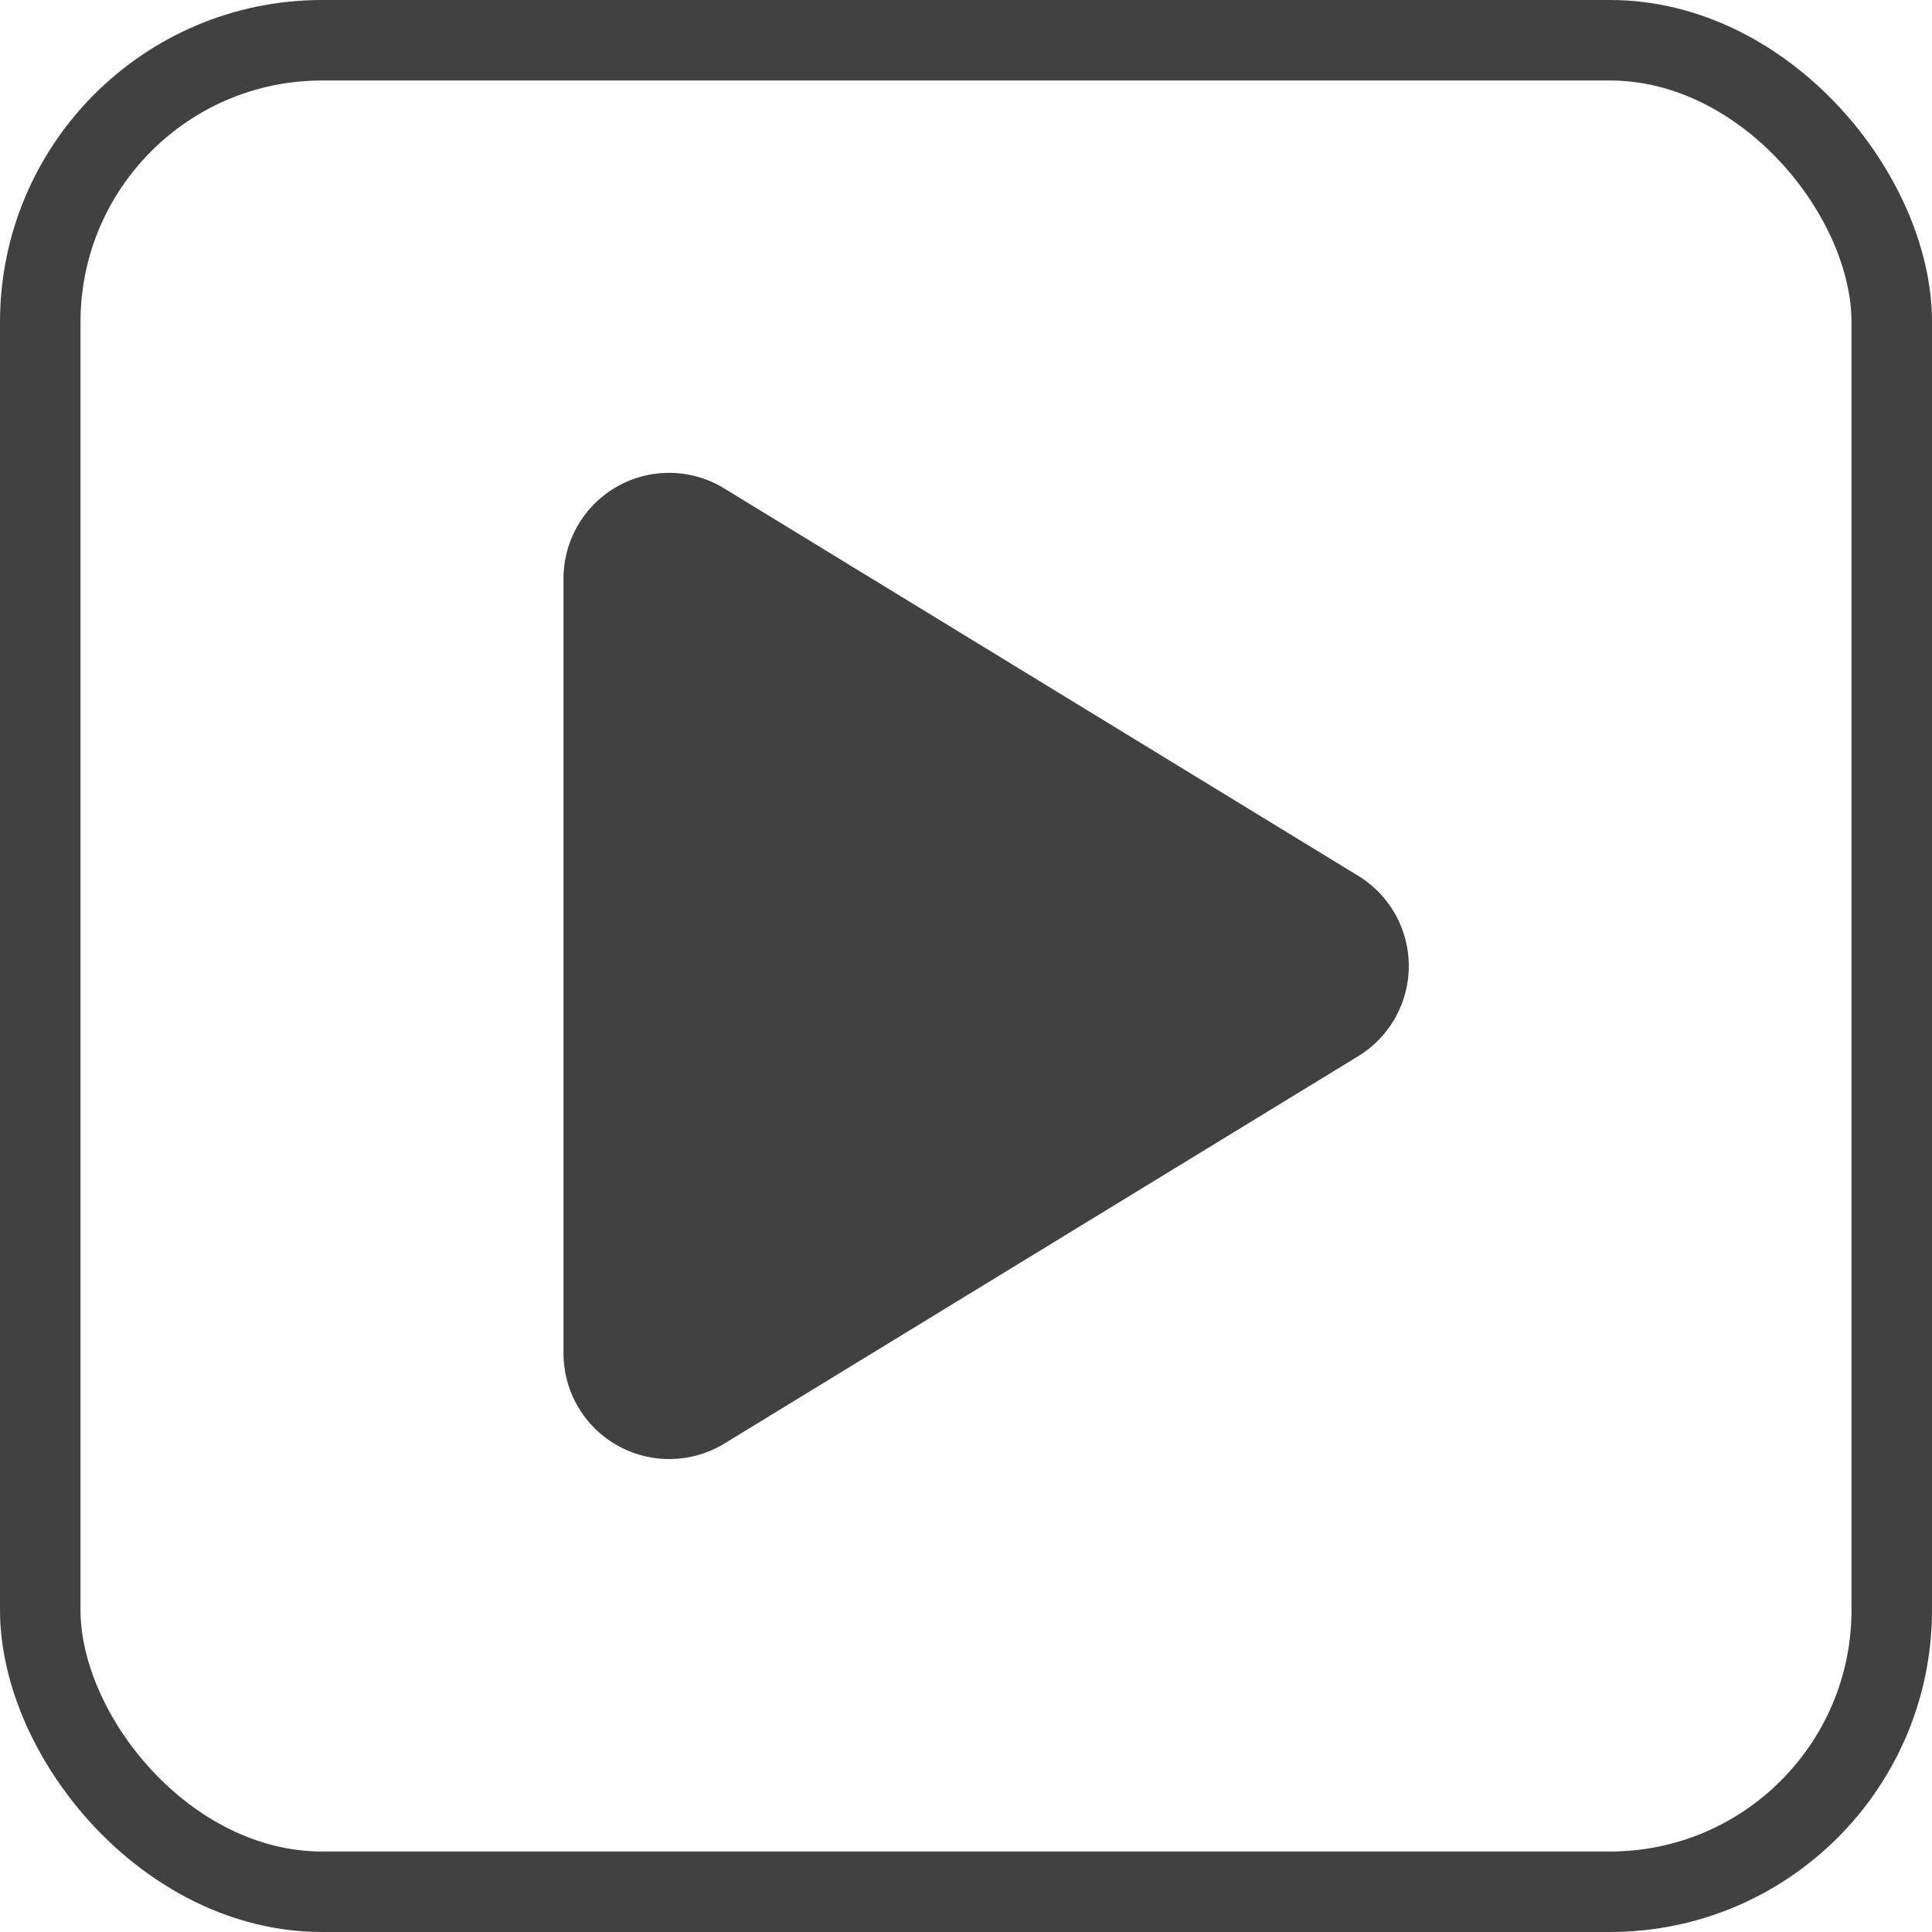
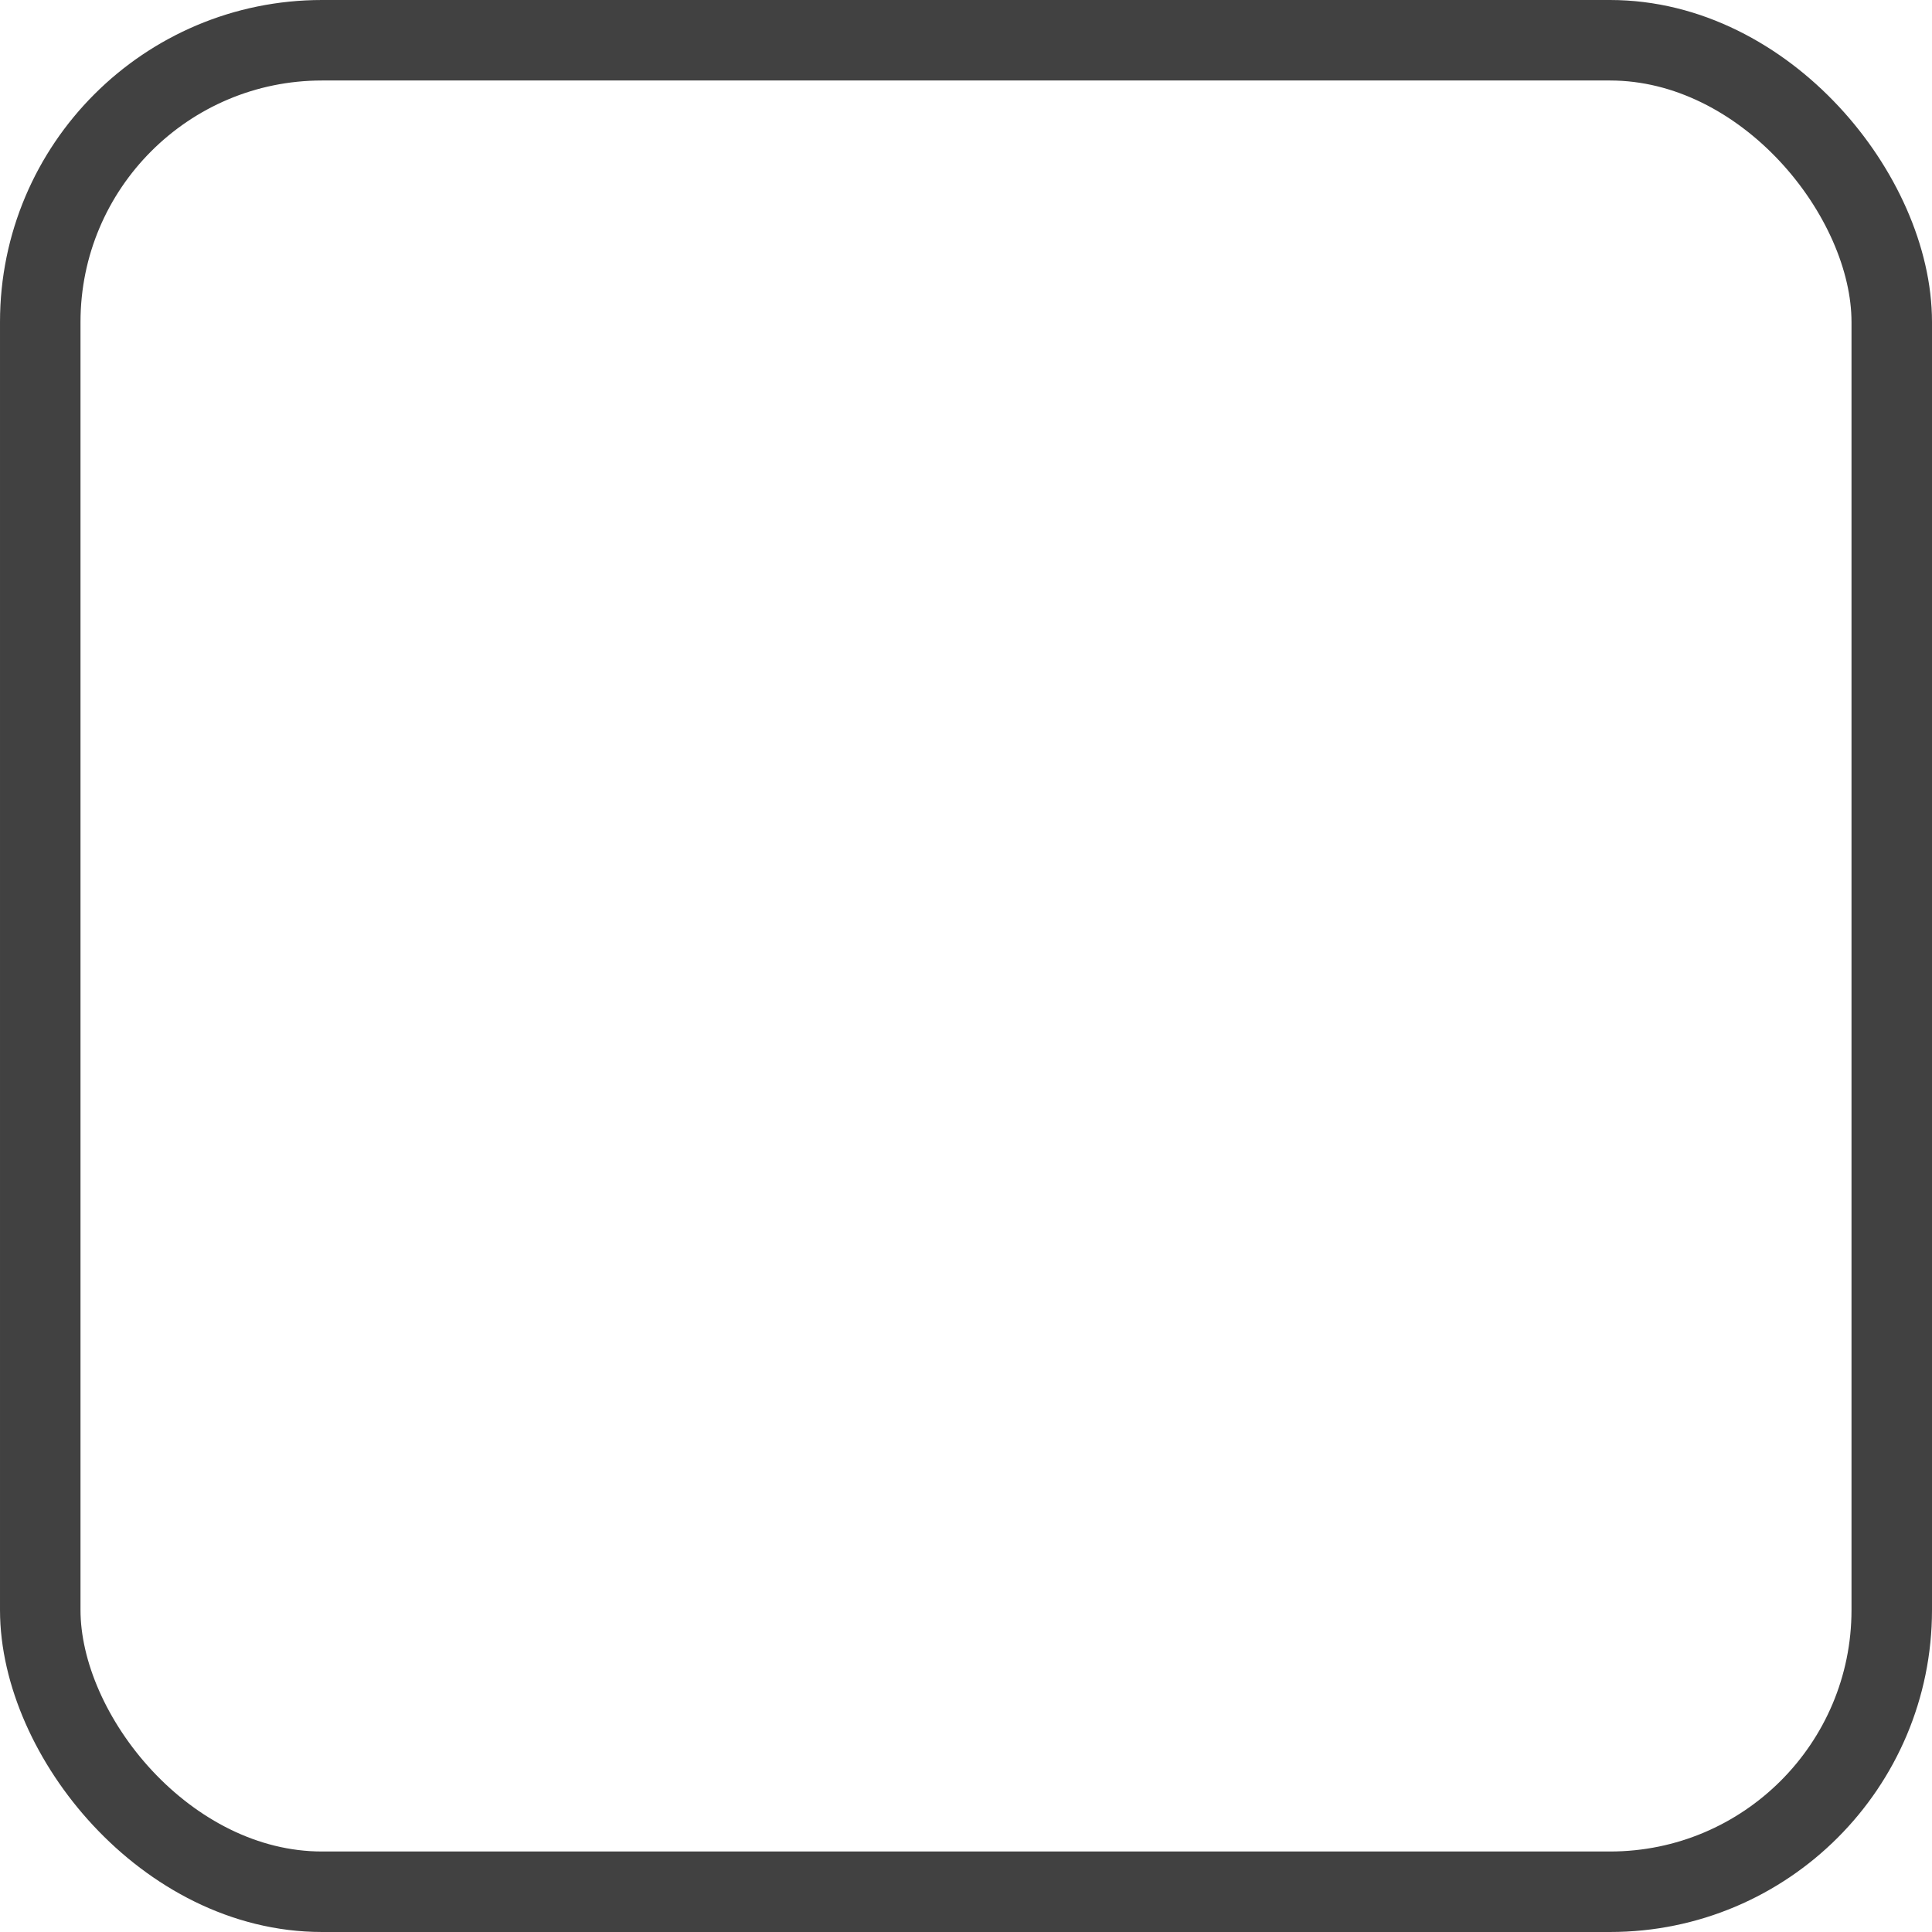
<svg xmlns="http://www.w3.org/2000/svg" width="24" height="24" fill="none">
  <rect x=".5" y=".5" width="23" height="23" rx="3.5" stroke="#414141" />
  <g clip-path="url(#clip0_4444_13980)">
    <path d="M8.996 6.067a1.309 1.309 0 00-1.326-.025c-.413.232-.67.67-.67 1.146v9.625a1.314 1.314 0 001.996 1.121l7.875-4.813a1.313 1.313 0 000-2.242L8.996 6.067z" fill="#414141" />
  </g>
  <defs>
    <clipPath id="clip0_4444_13980">
-       <path fill="#fff" transform="translate(7 5)" d="M0 0h10.5v14H0z" />
-     </clipPath>
+       </clipPath>
  </defs>
</svg>